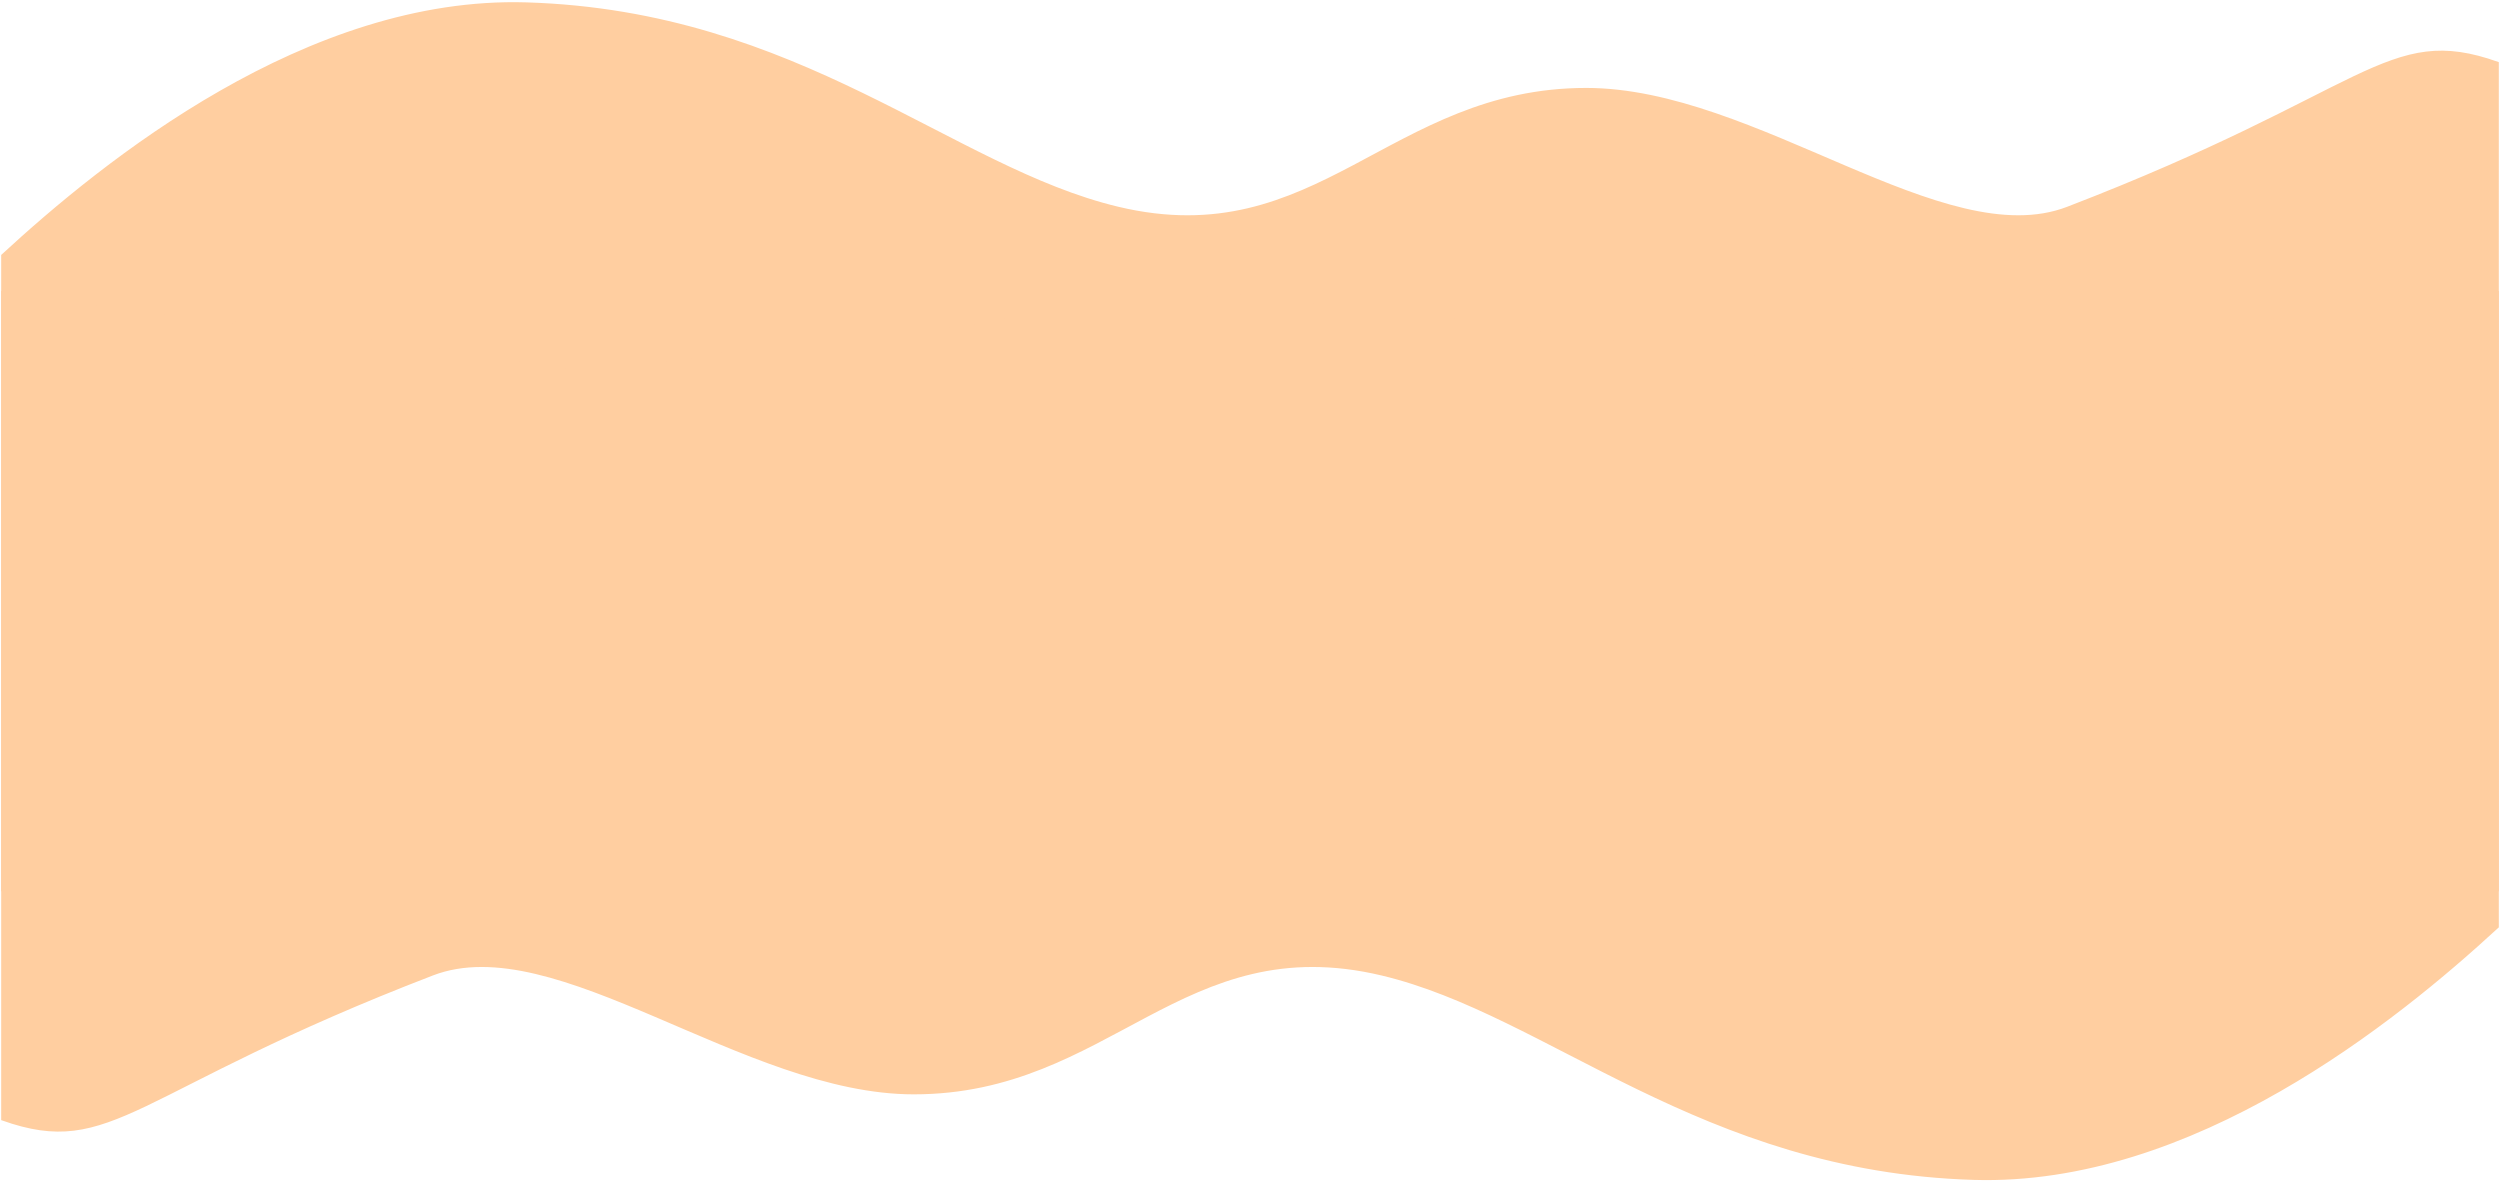
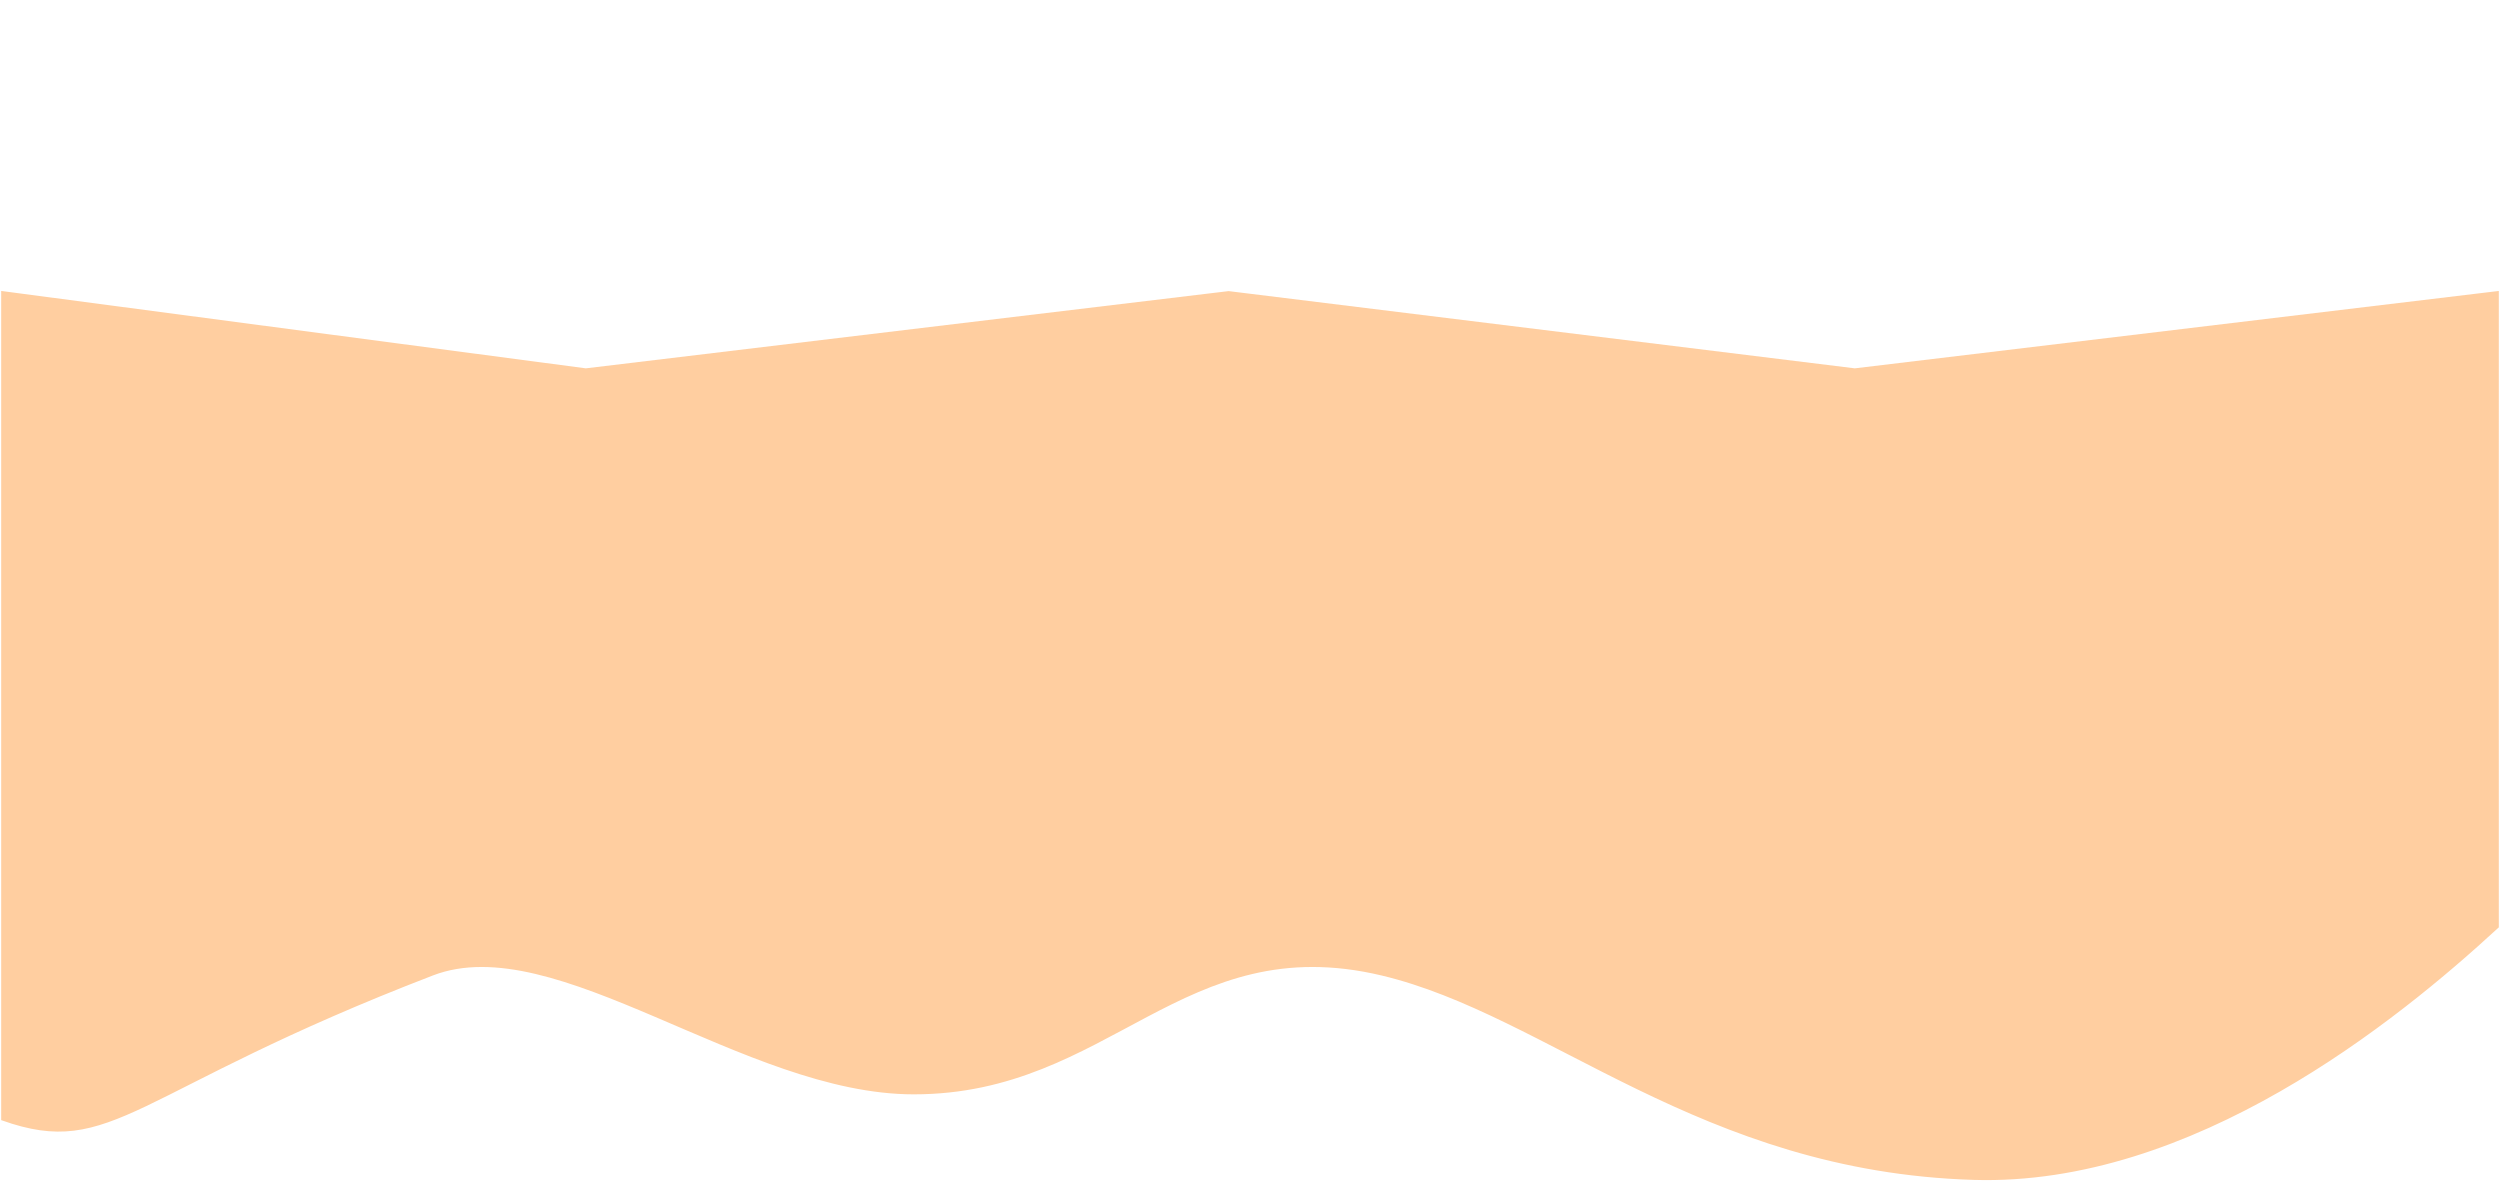
<svg xmlns="http://www.w3.org/2000/svg" width="1052" height="497" viewBox="0 0 1052 497" fill="none">
-   <path d="M221.5 1.5C129.5 -1.3 43.833 68 1 107.5V374.5L271.5 342L535 374.5L805.5 342L1051 374.5V26.5C1004.5 10 996.853 38.71 870 87.5C818 107.5 738.848 37.5 667.5 37.5C585 37.5 554.5 107.5 470.5 87.5C400.215 70.766 336.5 5 221.5 1.5Z" fill="#FFCEA0" stroke="#FFCEA0" />
  <path d="M830.5 496C922.5 498.8 1008.17 429.5 1051 390V123L780.5 155.5L517 123L246.5 155.5L1 123V471C47.5 487.5 55.147 458.79 182 410C234 390 313.152 460 384.5 460C467 460 497.5 390 581.5 410C651.785 426.735 715.5 492.5 830.5 496Z" fill="#FFCEA0" stroke="#FFCEA0" />
</svg>